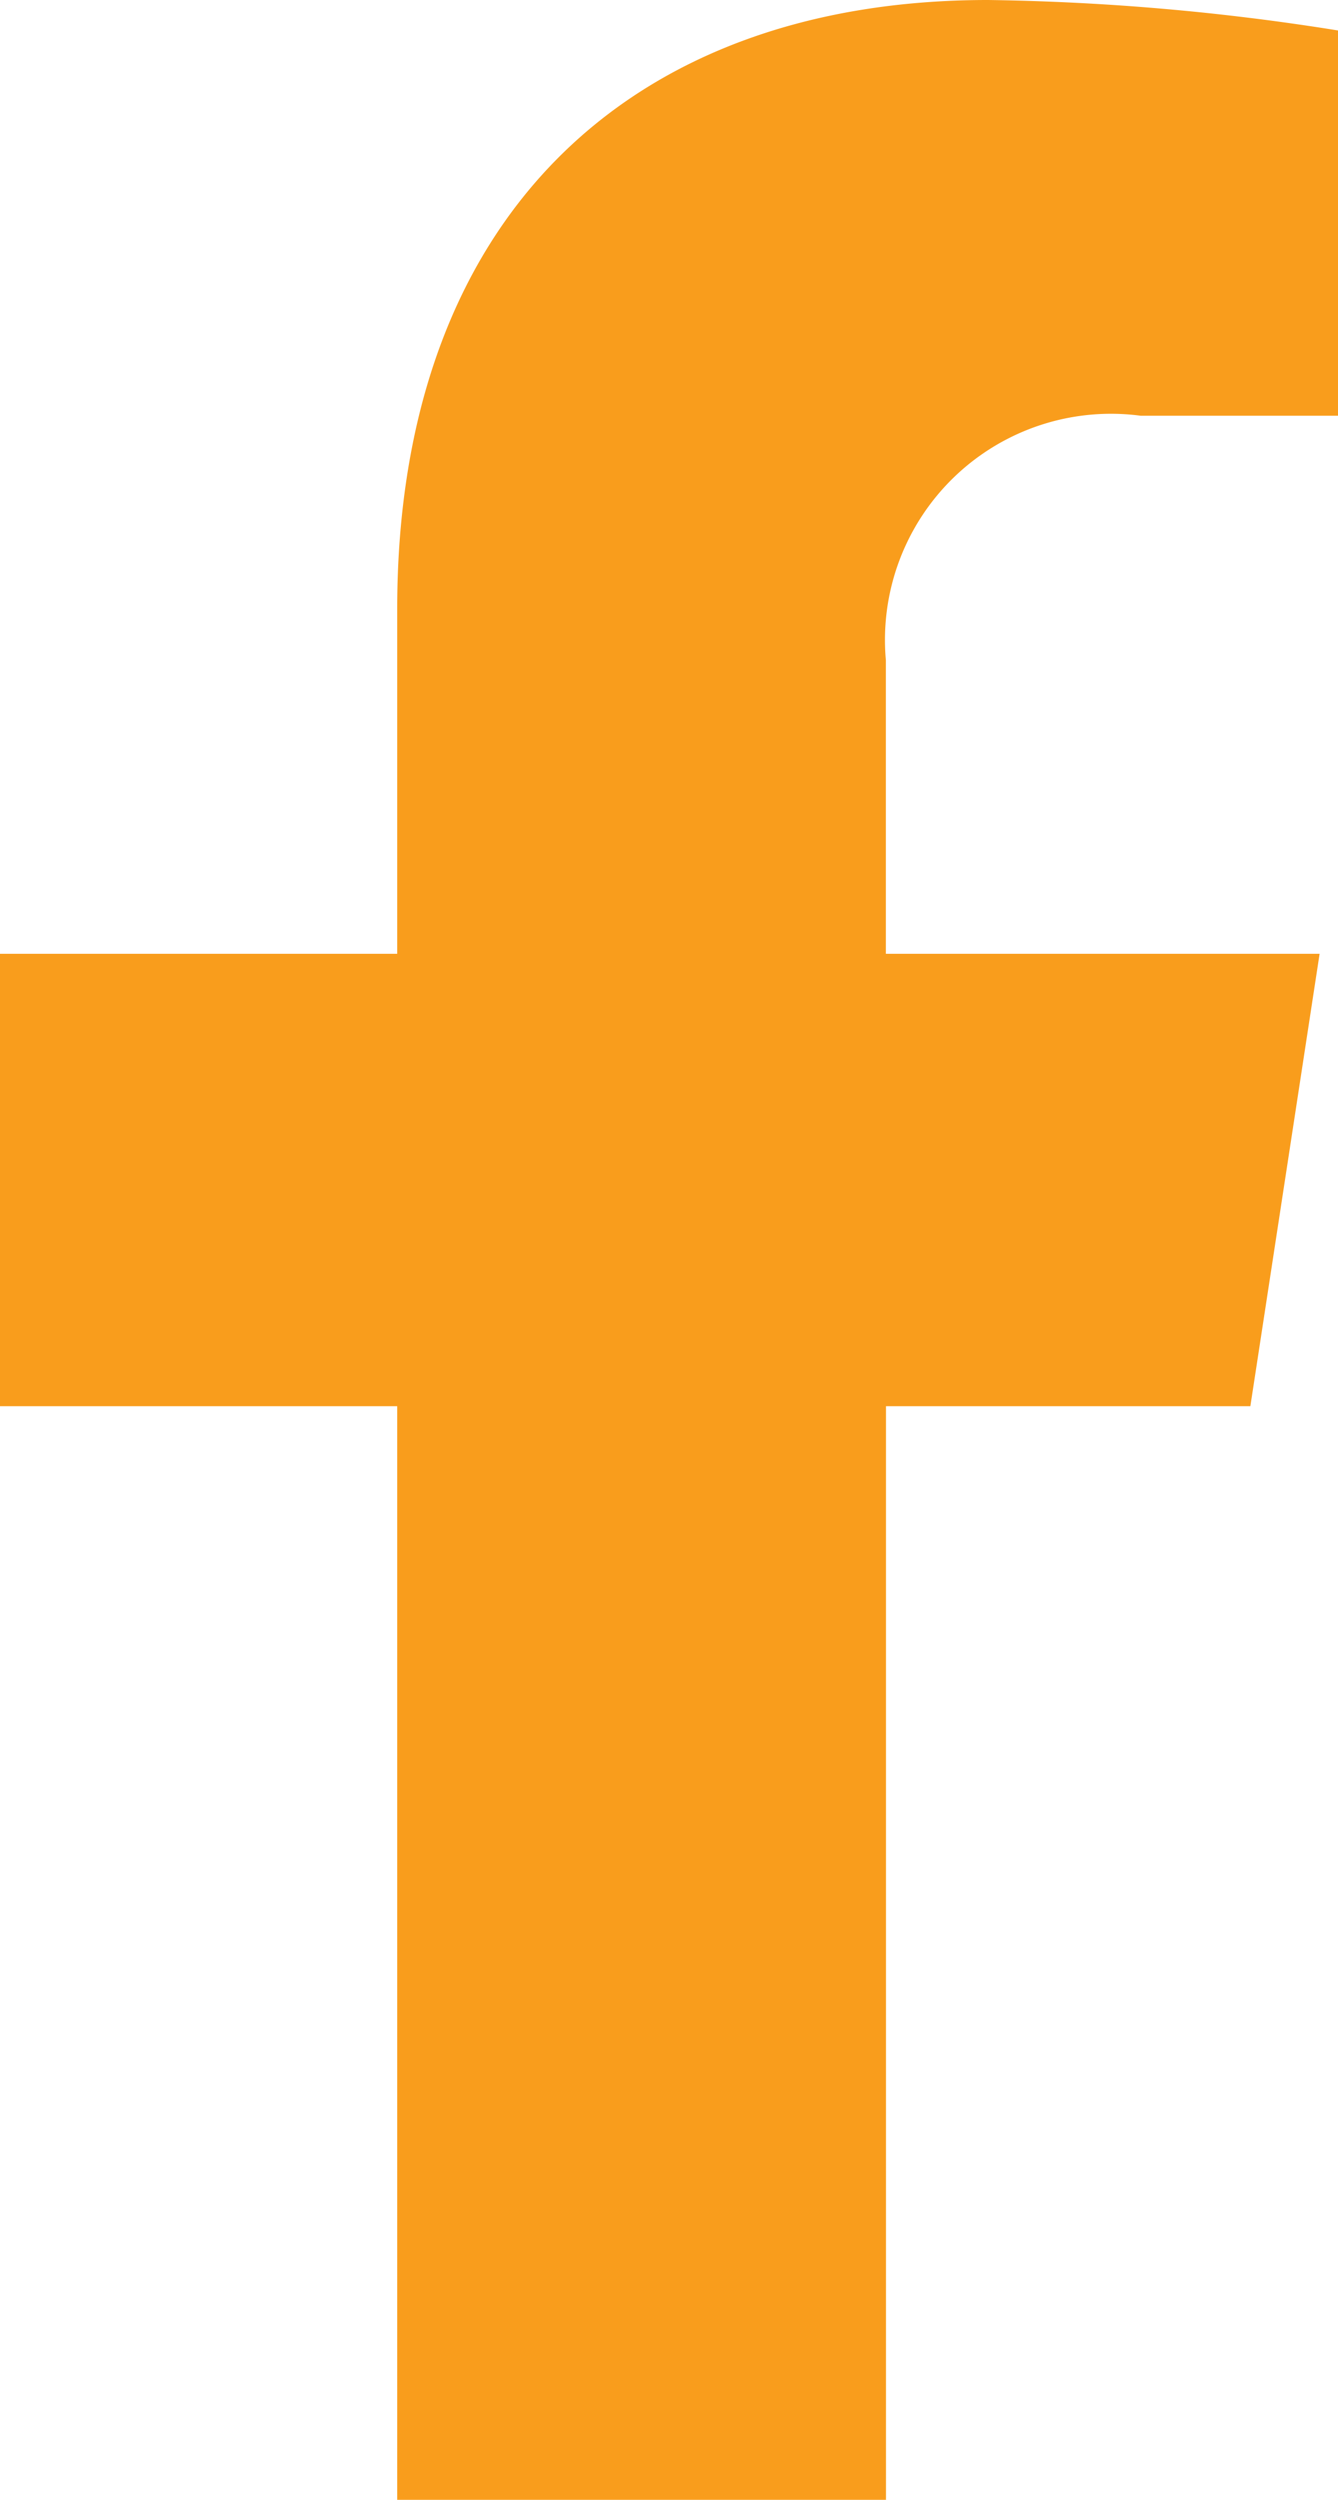
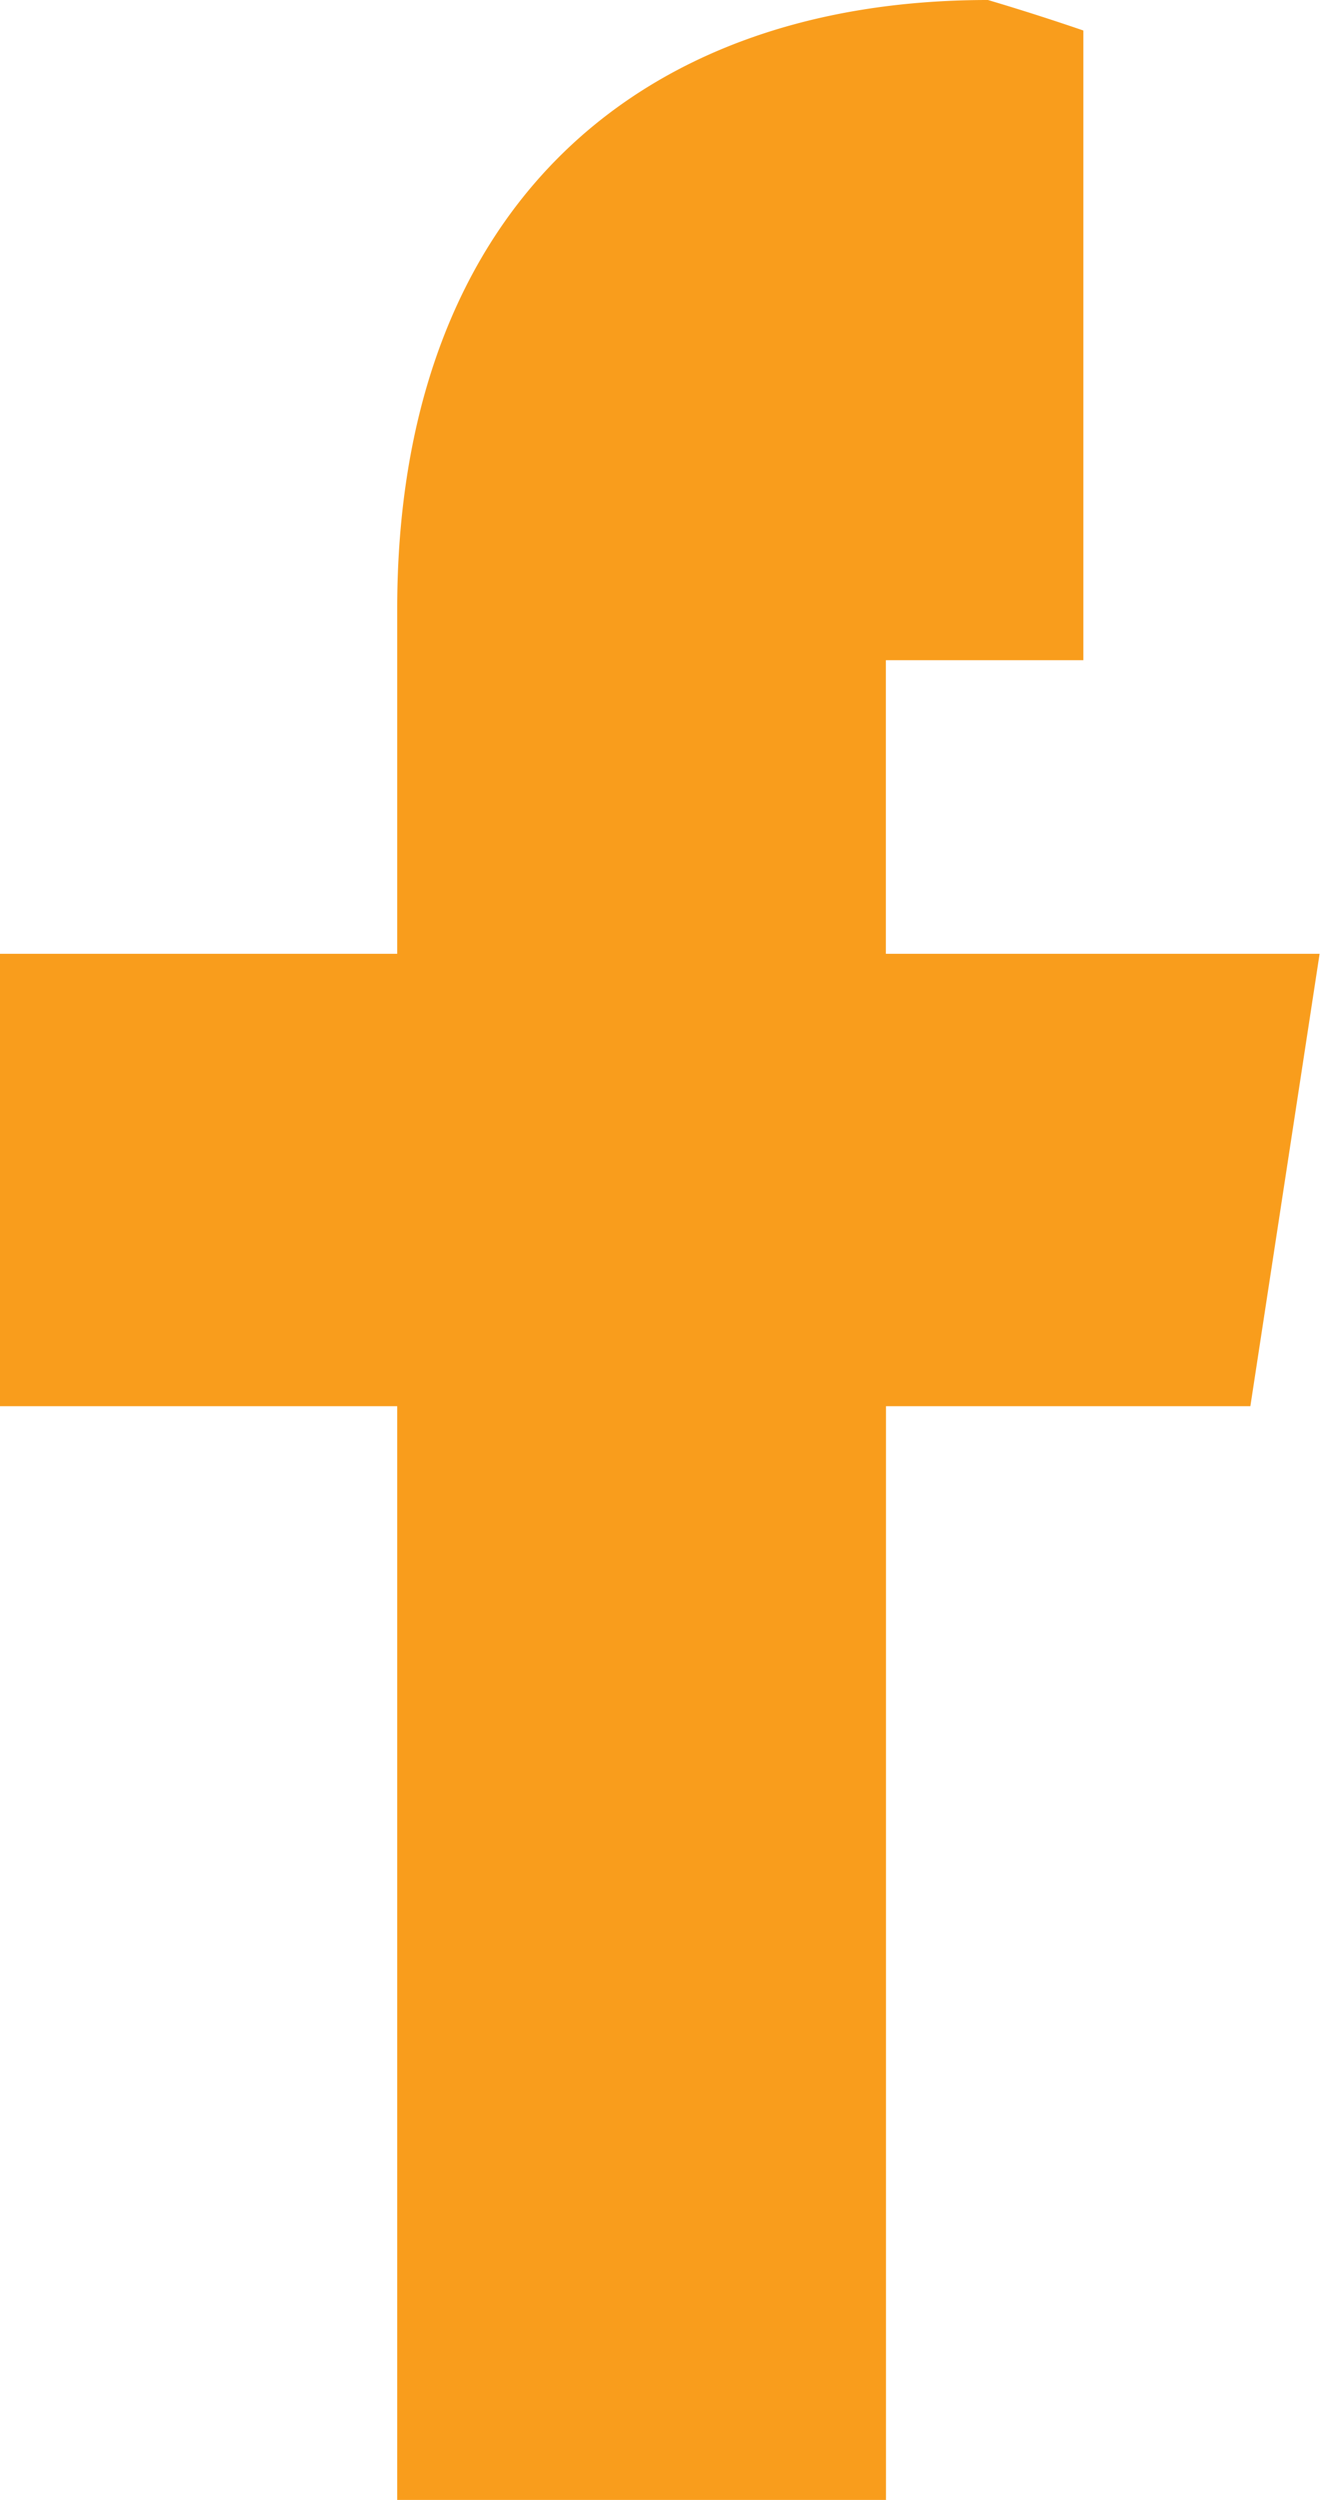
<svg xmlns="http://www.w3.org/2000/svg" width="10.84" height="20.239" viewBox="0 0 10.84 20.239">
-   <path id="Icon_awesome-facebook-f" data-name="Icon awesome-facebook-f" d="M11.739,11.385,12.3,7.722H8.786V5.345a1.831,1.831,0,0,1,2.065-1.979h1.6V.247A19.485,19.485,0,0,0,9.613,0C6.719,0,4.827,1.754,4.827,4.93V7.722H1.609v3.663H4.827v8.855h3.96V11.385Z" transform="translate(-1.609)" fill="#f99d1c" />
+   <path id="Icon_awesome-facebook-f" data-name="Icon awesome-facebook-f" d="M11.739,11.385,12.3,7.722H8.786V5.345h1.6V.247A19.485,19.485,0,0,0,9.613,0C6.719,0,4.827,1.754,4.827,4.93V7.722H1.609v3.663H4.827v8.855h3.96V11.385Z" transform="translate(-1.609)" fill="#f99d1c" />
</svg>